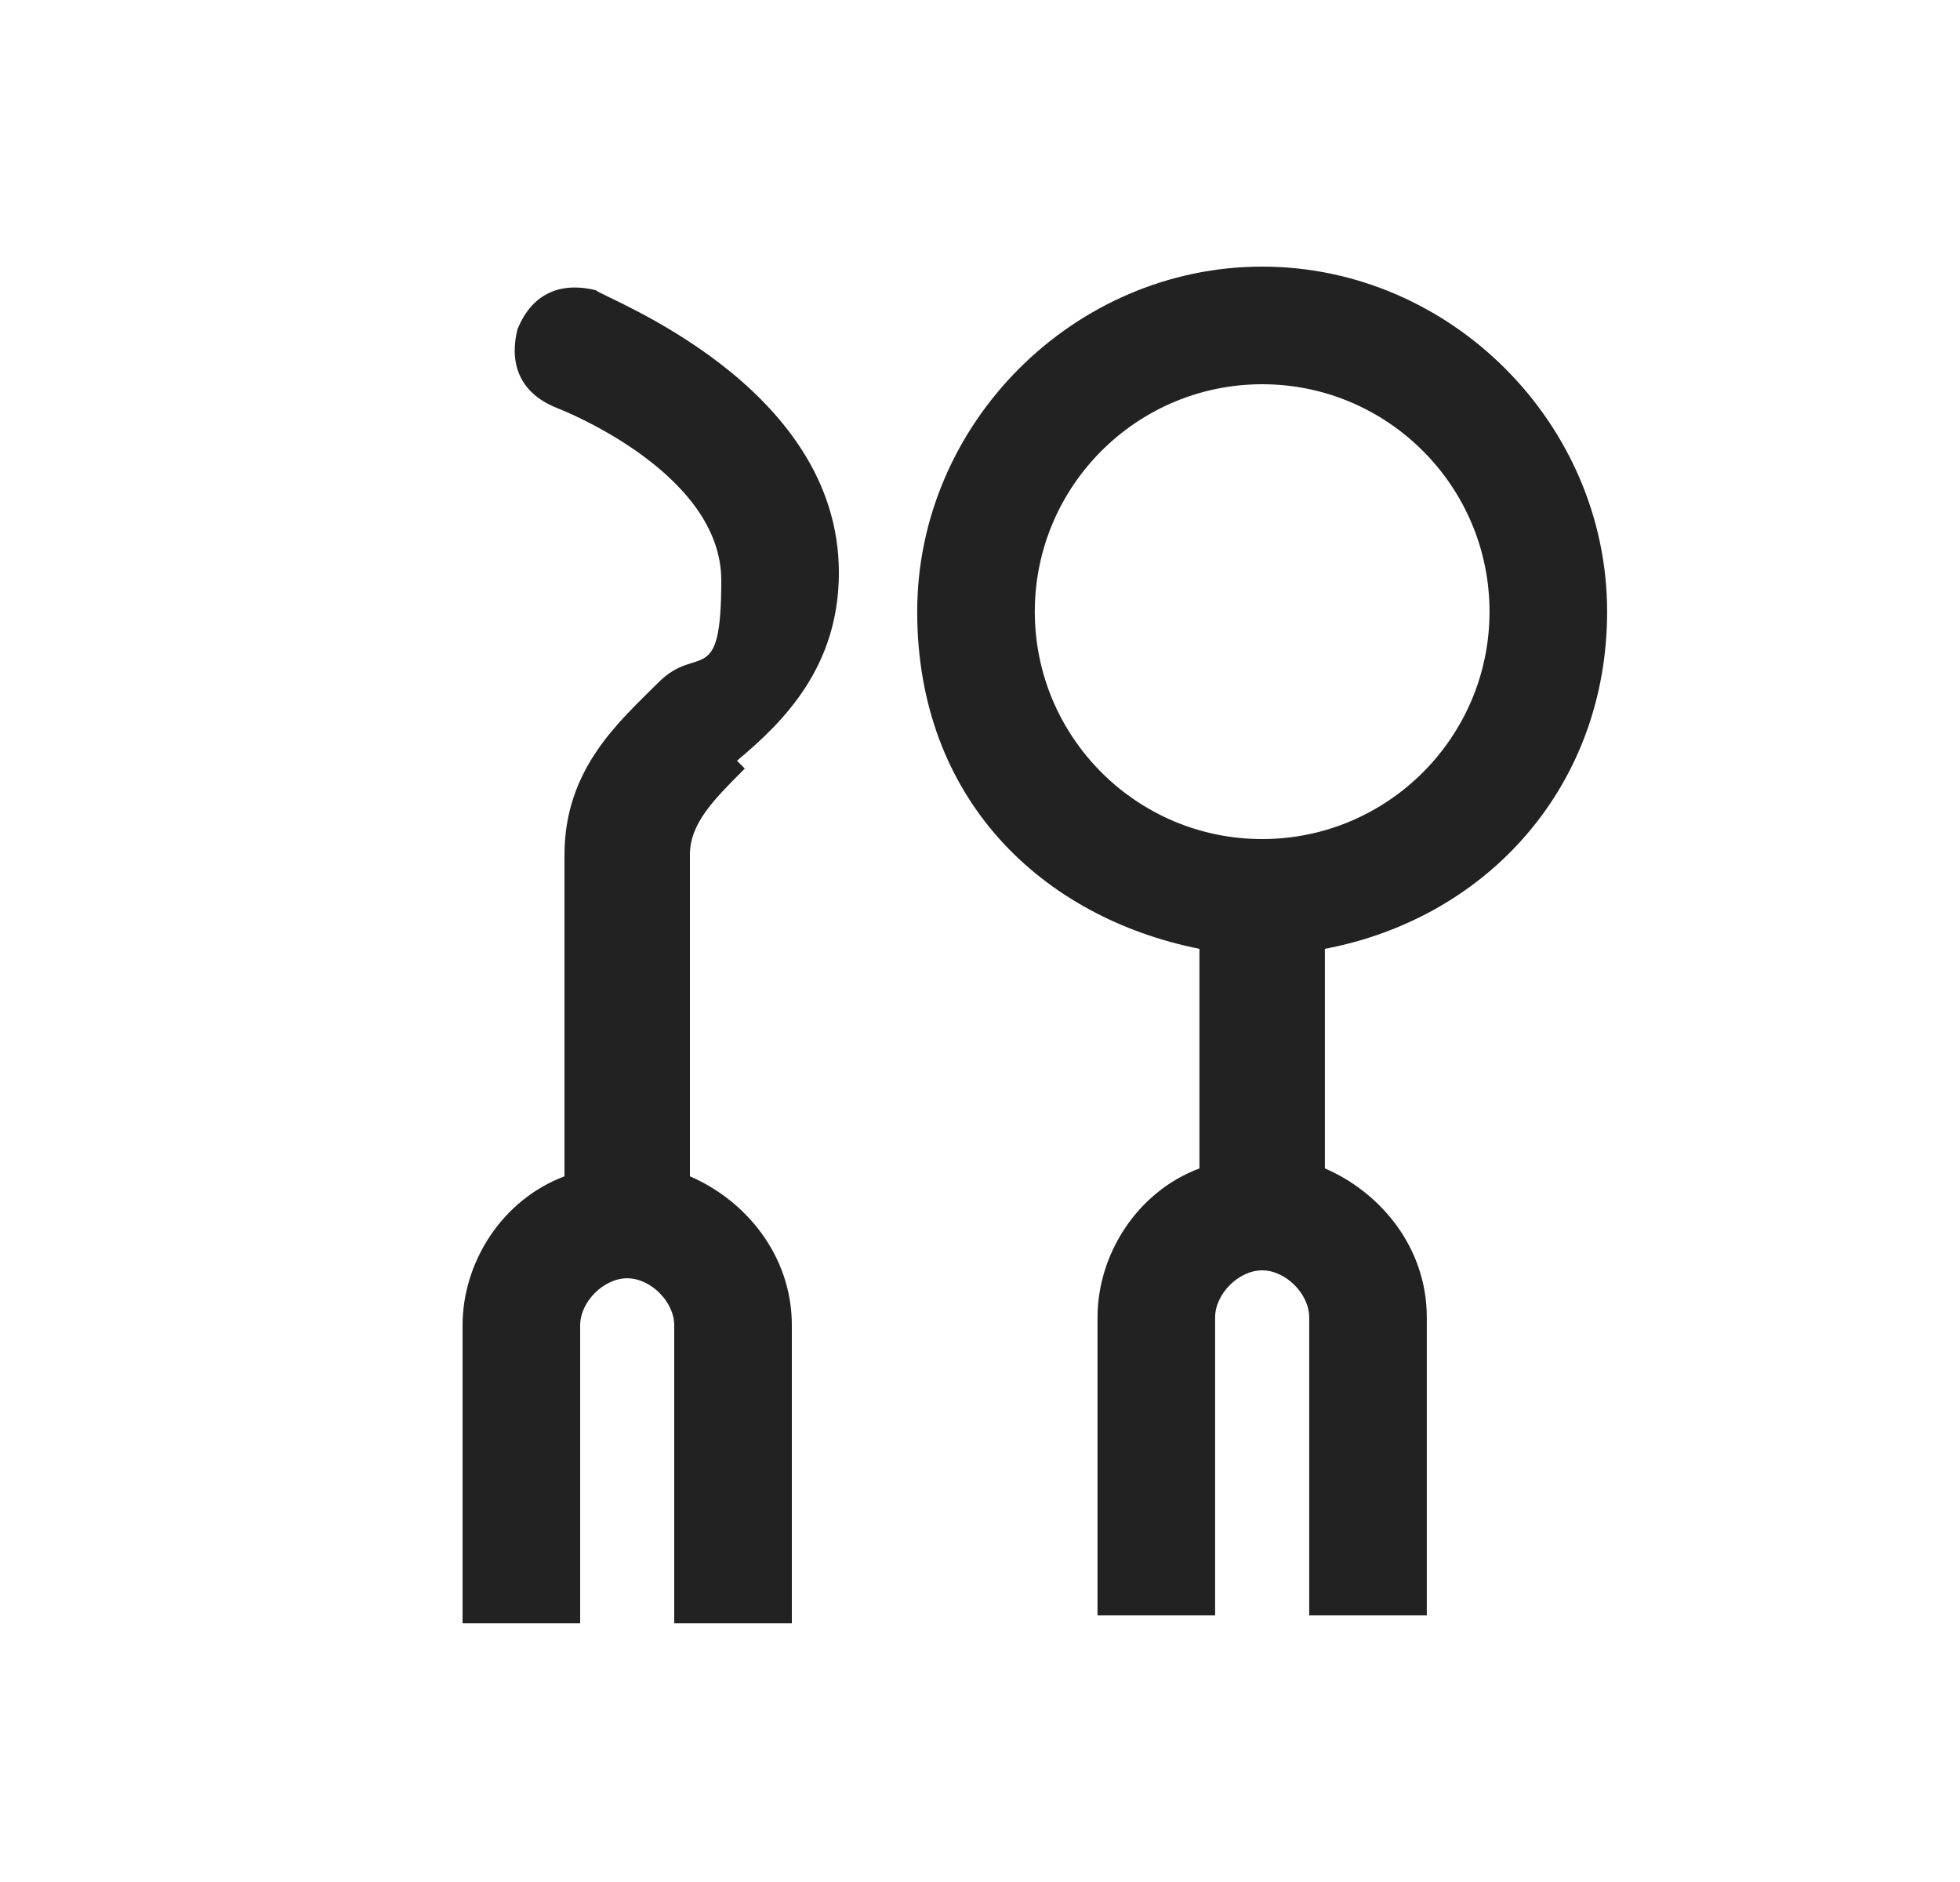
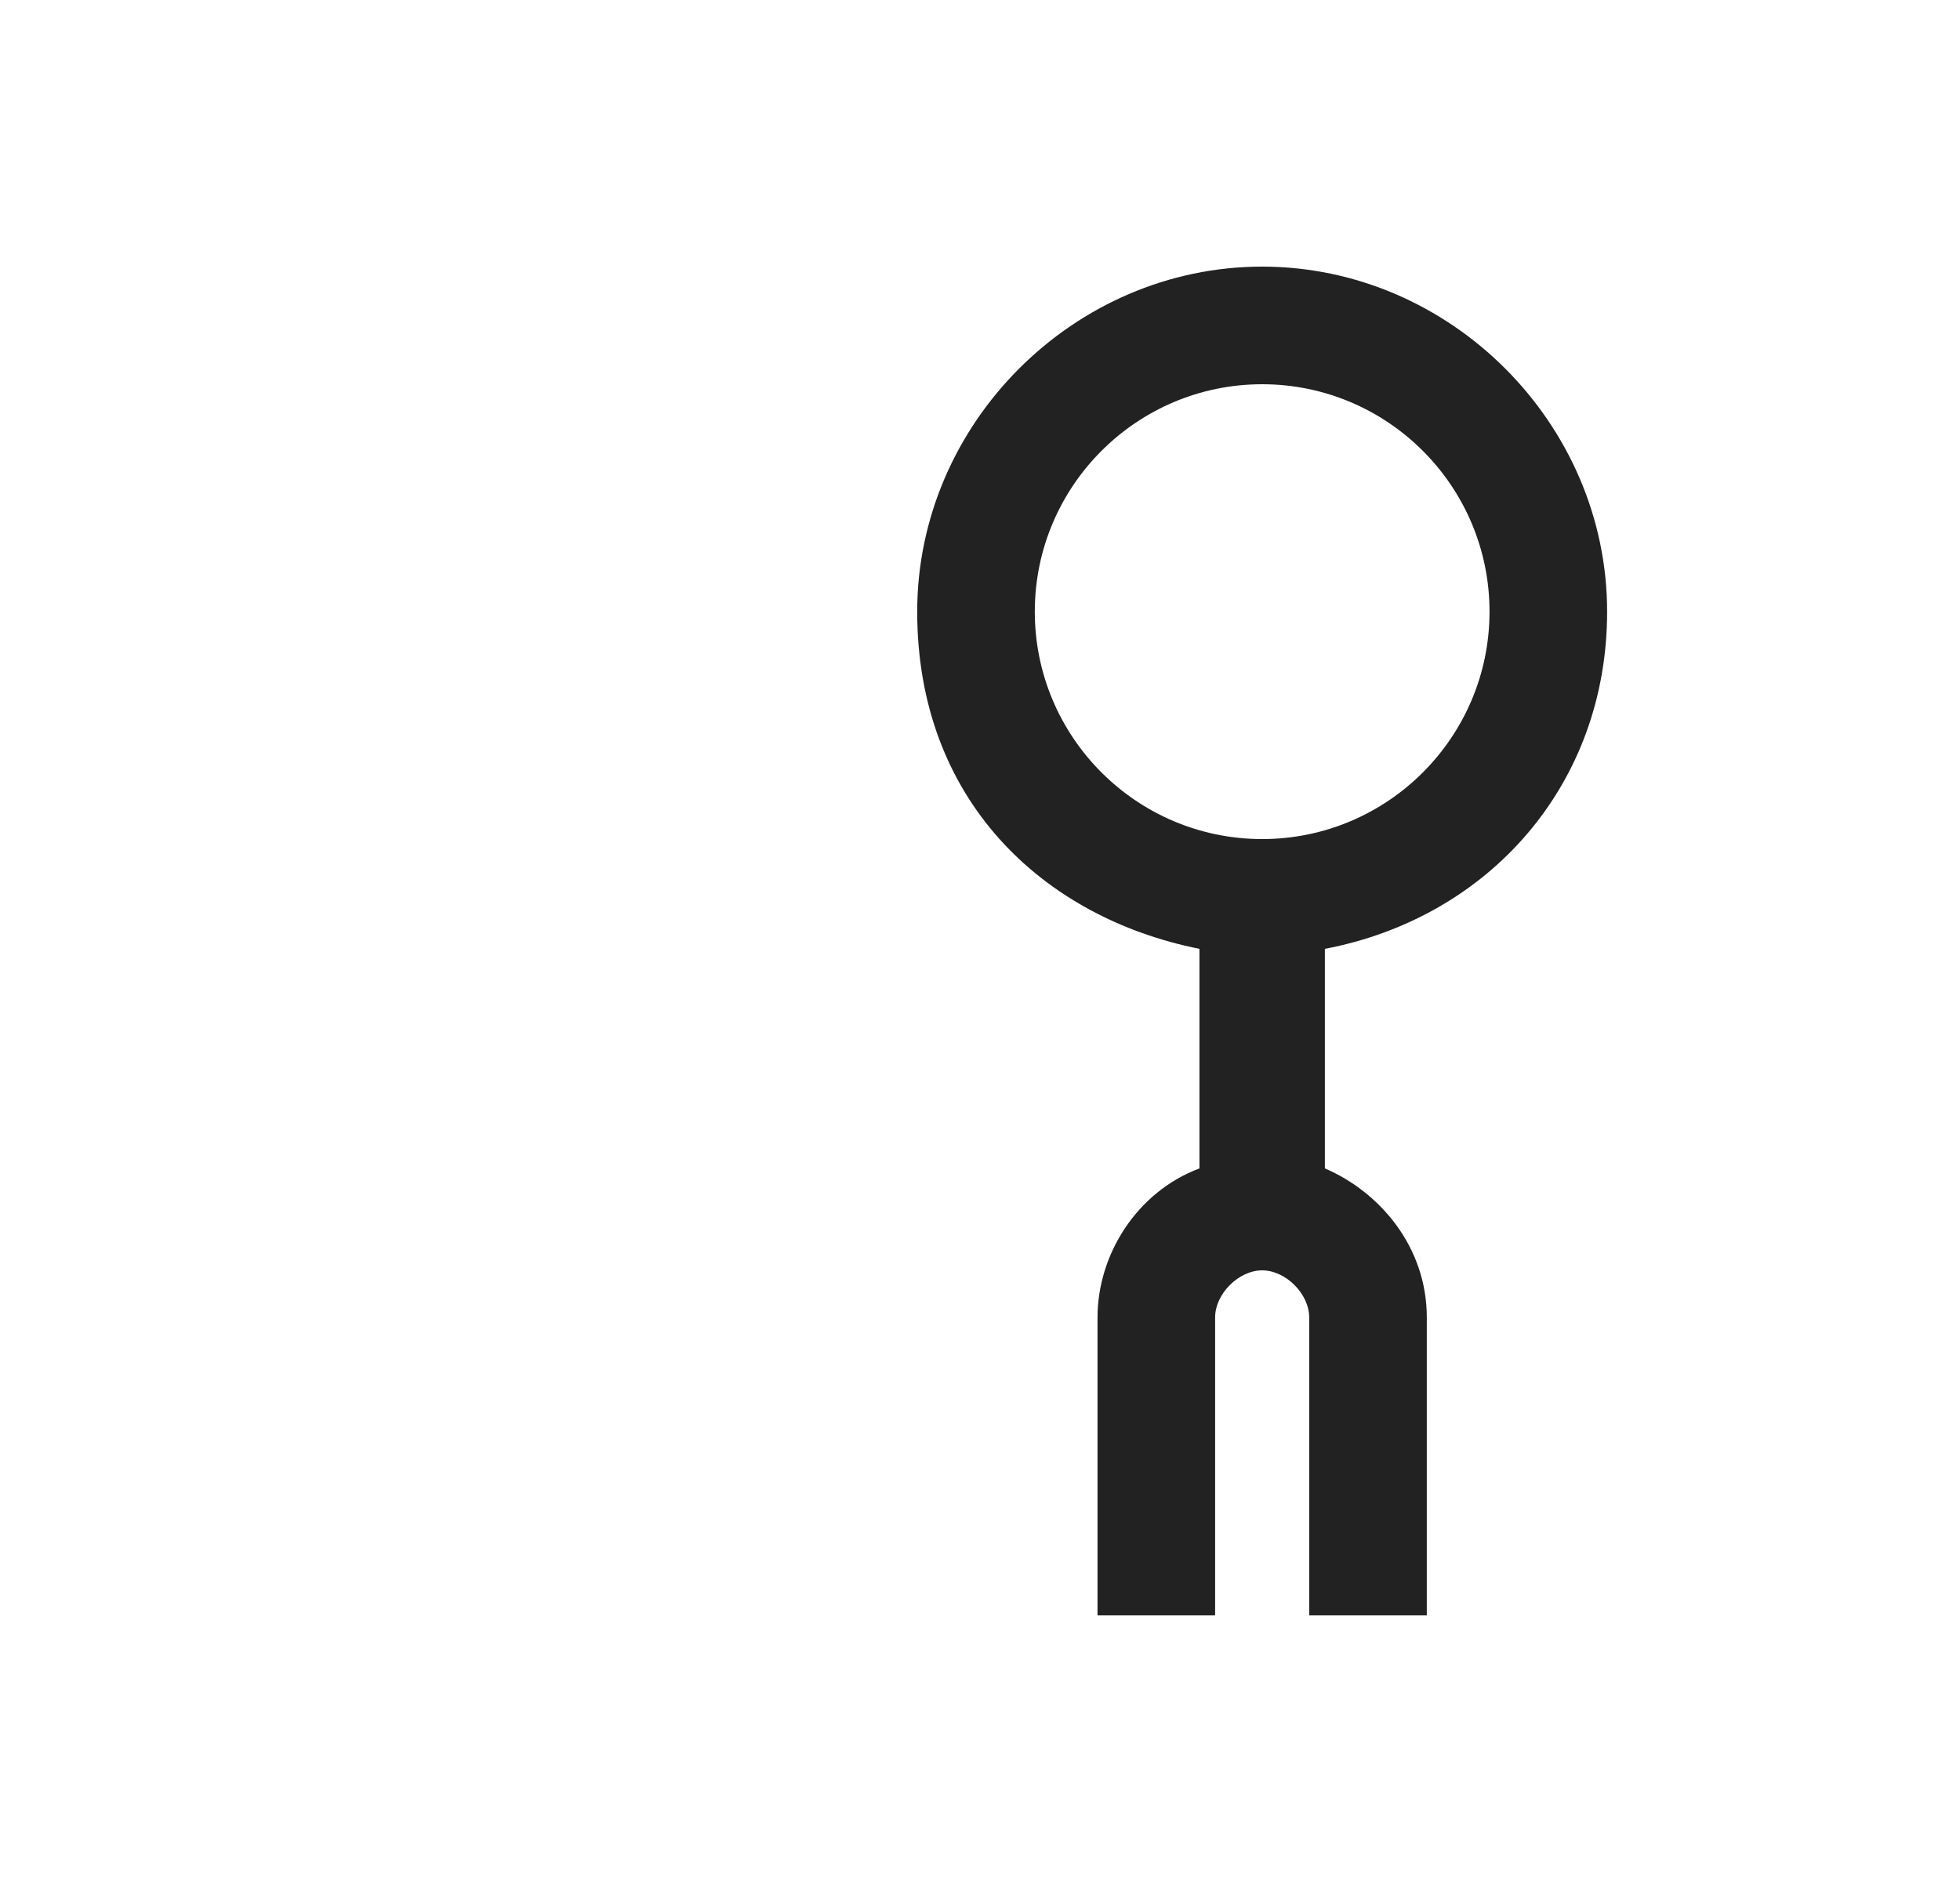
<svg xmlns="http://www.w3.org/2000/svg" width="25" height="24" viewBox="0 0 25 24" fill="none">
  <path d="M20.499 7.8C20.499 5.4 18.499 3.4 16.099 3.4C13.699 3.4 11.699 5.4 11.699 7.8C11.699 10.2 13.299 11.7 15.299 12.1V14.9C14.499 15.2 13.999 16 13.999 16.8V20.6H15.499V16.8C15.499 16.5 15.799 16.2 16.099 16.2C16.399 16.2 16.699 16.5 16.699 16.8V20.6H18.199V16.8C18.199 15.9 17.599 15.2 16.899 14.9V12.1C18.999 11.7 20.499 10 20.499 7.8ZM13.199 7.8C13.199 6.2 14.499 4.9 16.099 4.9C17.699 4.9 18.999 6.2 18.999 7.8C18.999 9.4 17.699 10.7 16.099 10.7C14.499 10.7 13.199 9.4 13.199 7.8Z" fill="#222222" />
-   <path d="M9.4 9.701C10 9.201 10.7 8.501 10.7 7.301C10.7 4.901 7.7 3.801 7.6 3.701C7.2 3.601 6.8 3.701 6.6 4.201C6.5 4.601 6.6 5.001 7.1 5.201C7.1 5.201 9.2 6.001 9.2 7.401C9.2 8.801 8.9 8.201 8.4 8.701C7.9 9.201 7.2 9.801 7.2 10.901V15.001C6.4 15.301 5.9 16.101 5.9 16.901V20.701H7.4V16.901C7.4 16.601 7.7 16.301 8 16.301C8.3 16.301 8.6 16.601 8.6 16.901V20.701H10.1V16.901C10.1 16.001 9.5 15.301 8.8 15.001V10.901C8.8 10.501 9.1 10.201 9.5 9.801L9.4 9.701Z" fill="#222222" />
</svg>